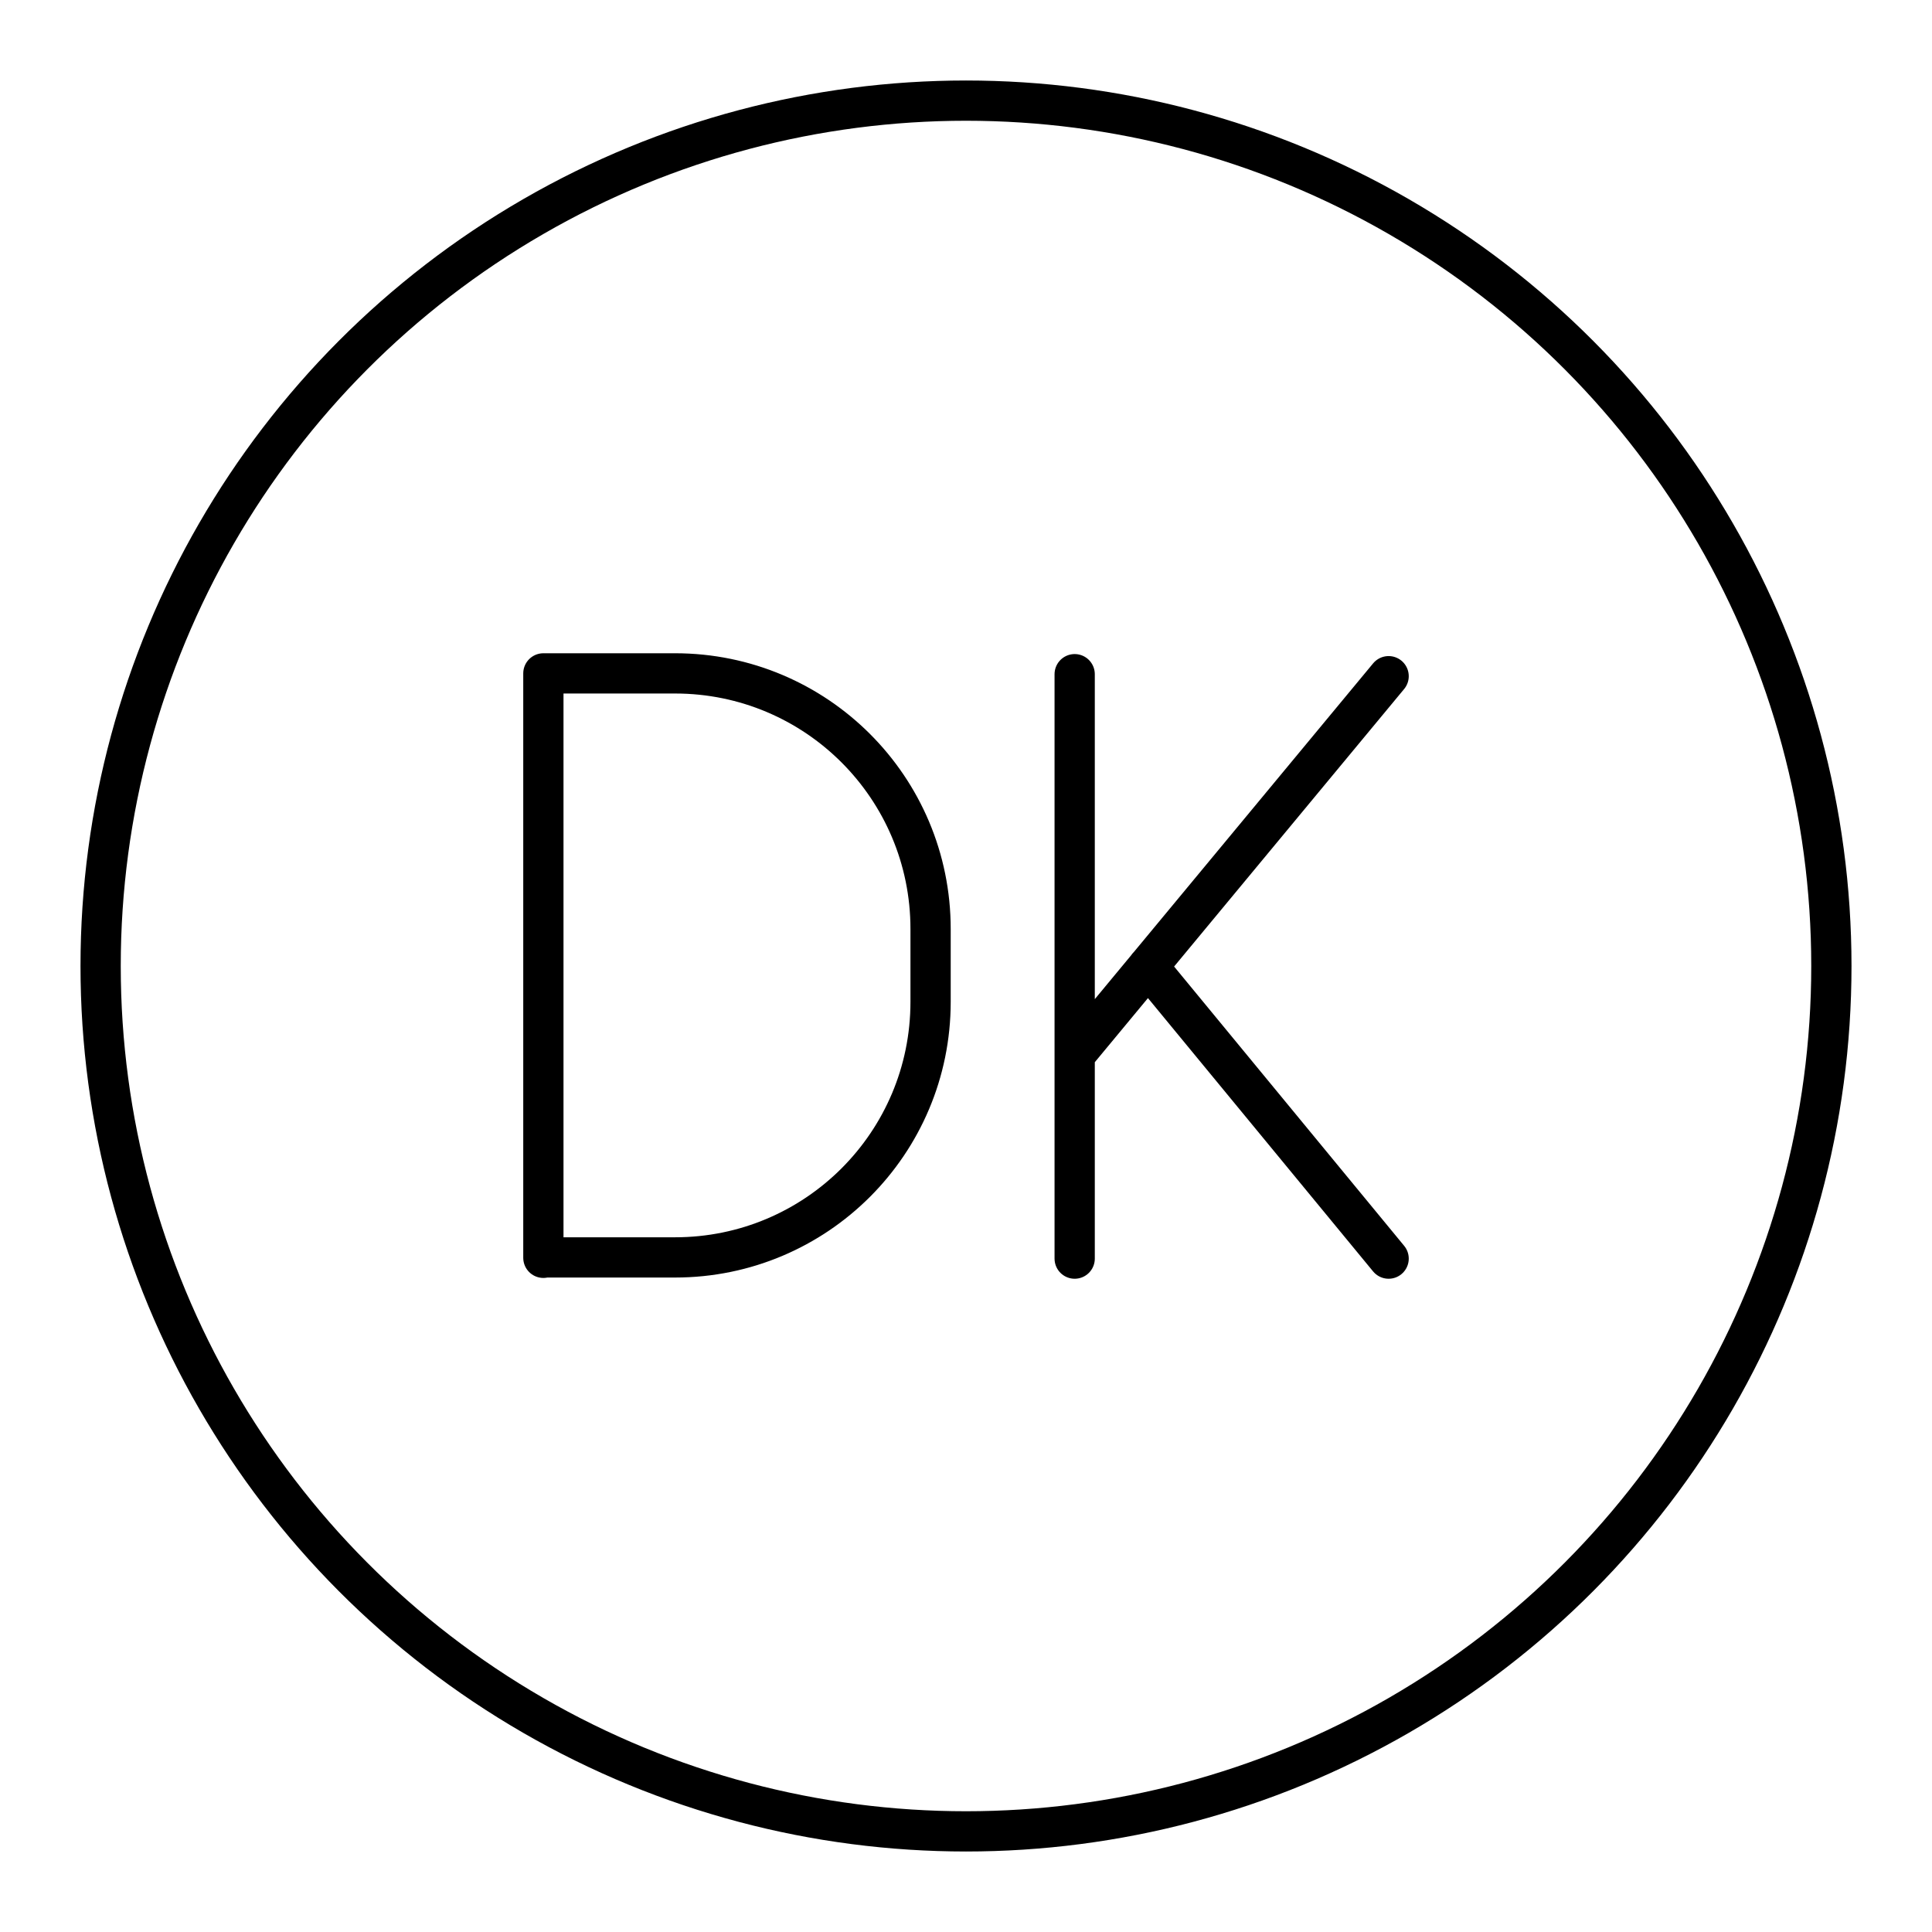
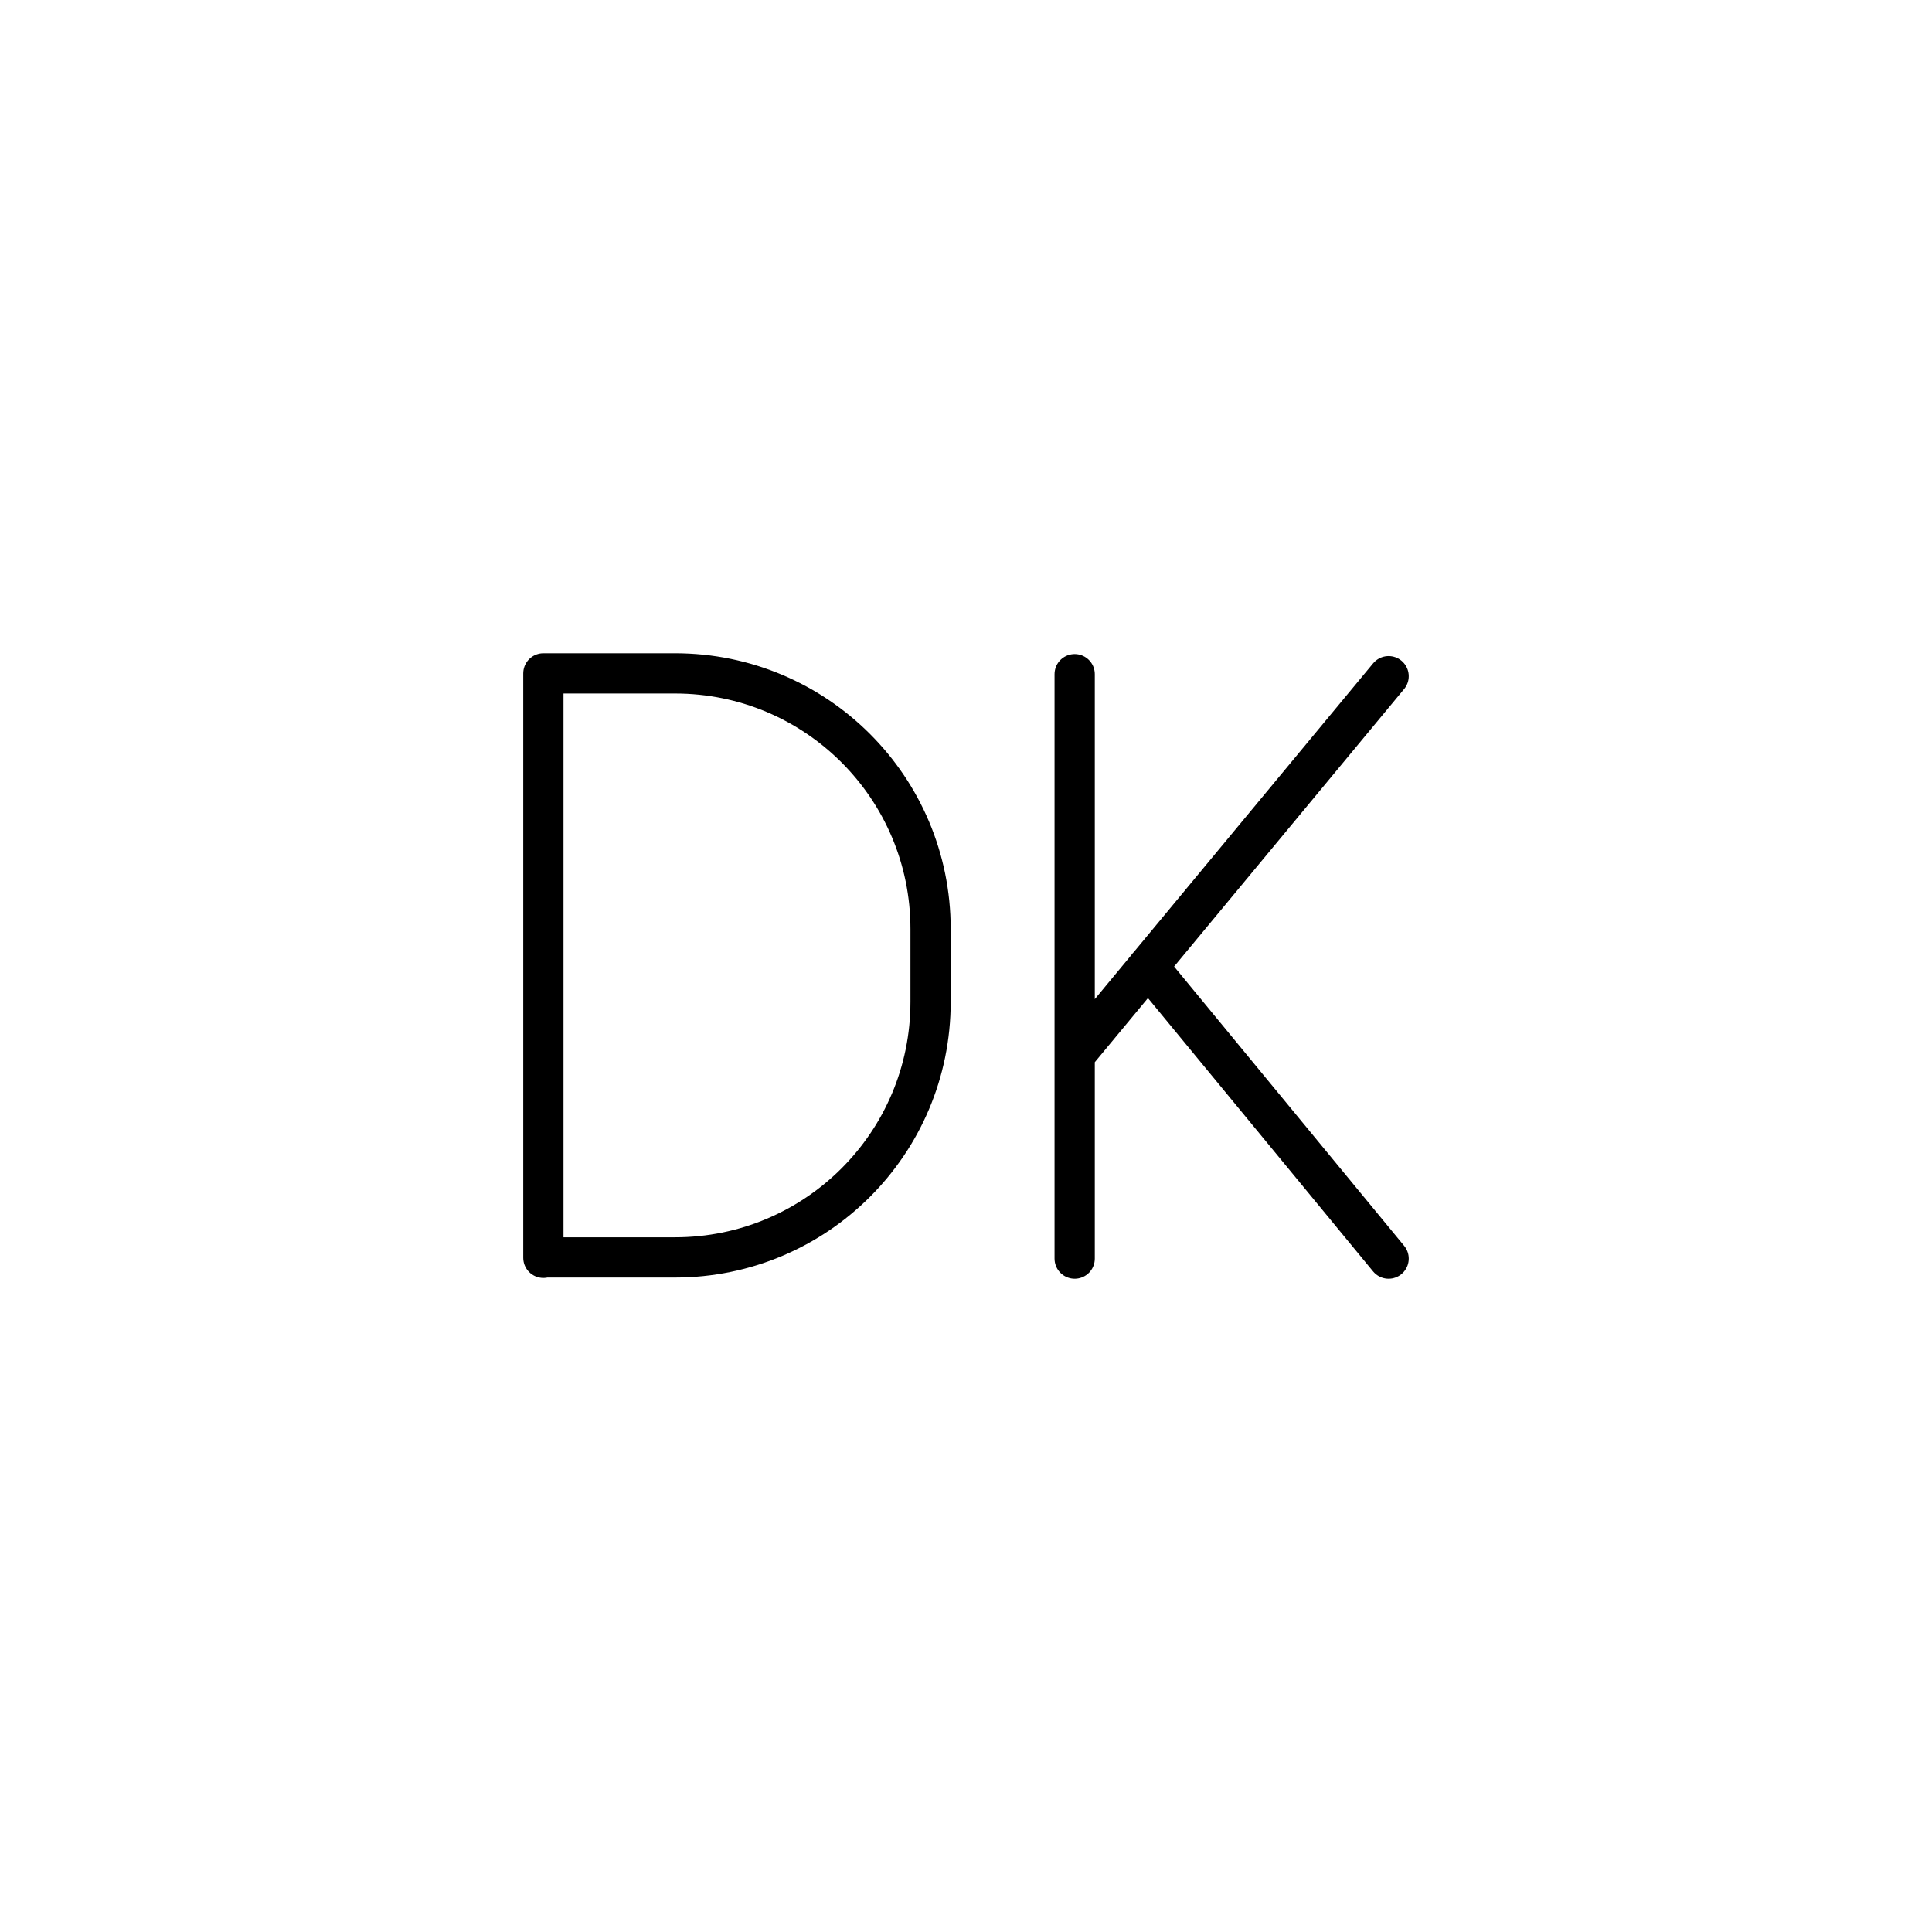
<svg xmlns="http://www.w3.org/2000/svg" width="800" height="800" viewBox="0 0 48 48">
-   <circle cx="24" cy="24" r="21.5" fill="none" stroke="currentColor" stroke-linecap="round" stroke-linejoin="round" />
  <path fill="none" stroke="currentColor" stroke-linecap="round" stroke-linejoin="round" d="M13.5 31.25V16.73h3.27c3.51 0 6.35 2.84 6.35 6.35v1.81c0 3.51-2.84 6.35-6.35 6.35H13.5Zm13.2-14.5v14.52m0-5.06l7.8-9.41m0 14.47l-5.98-7.26" />
</svg>